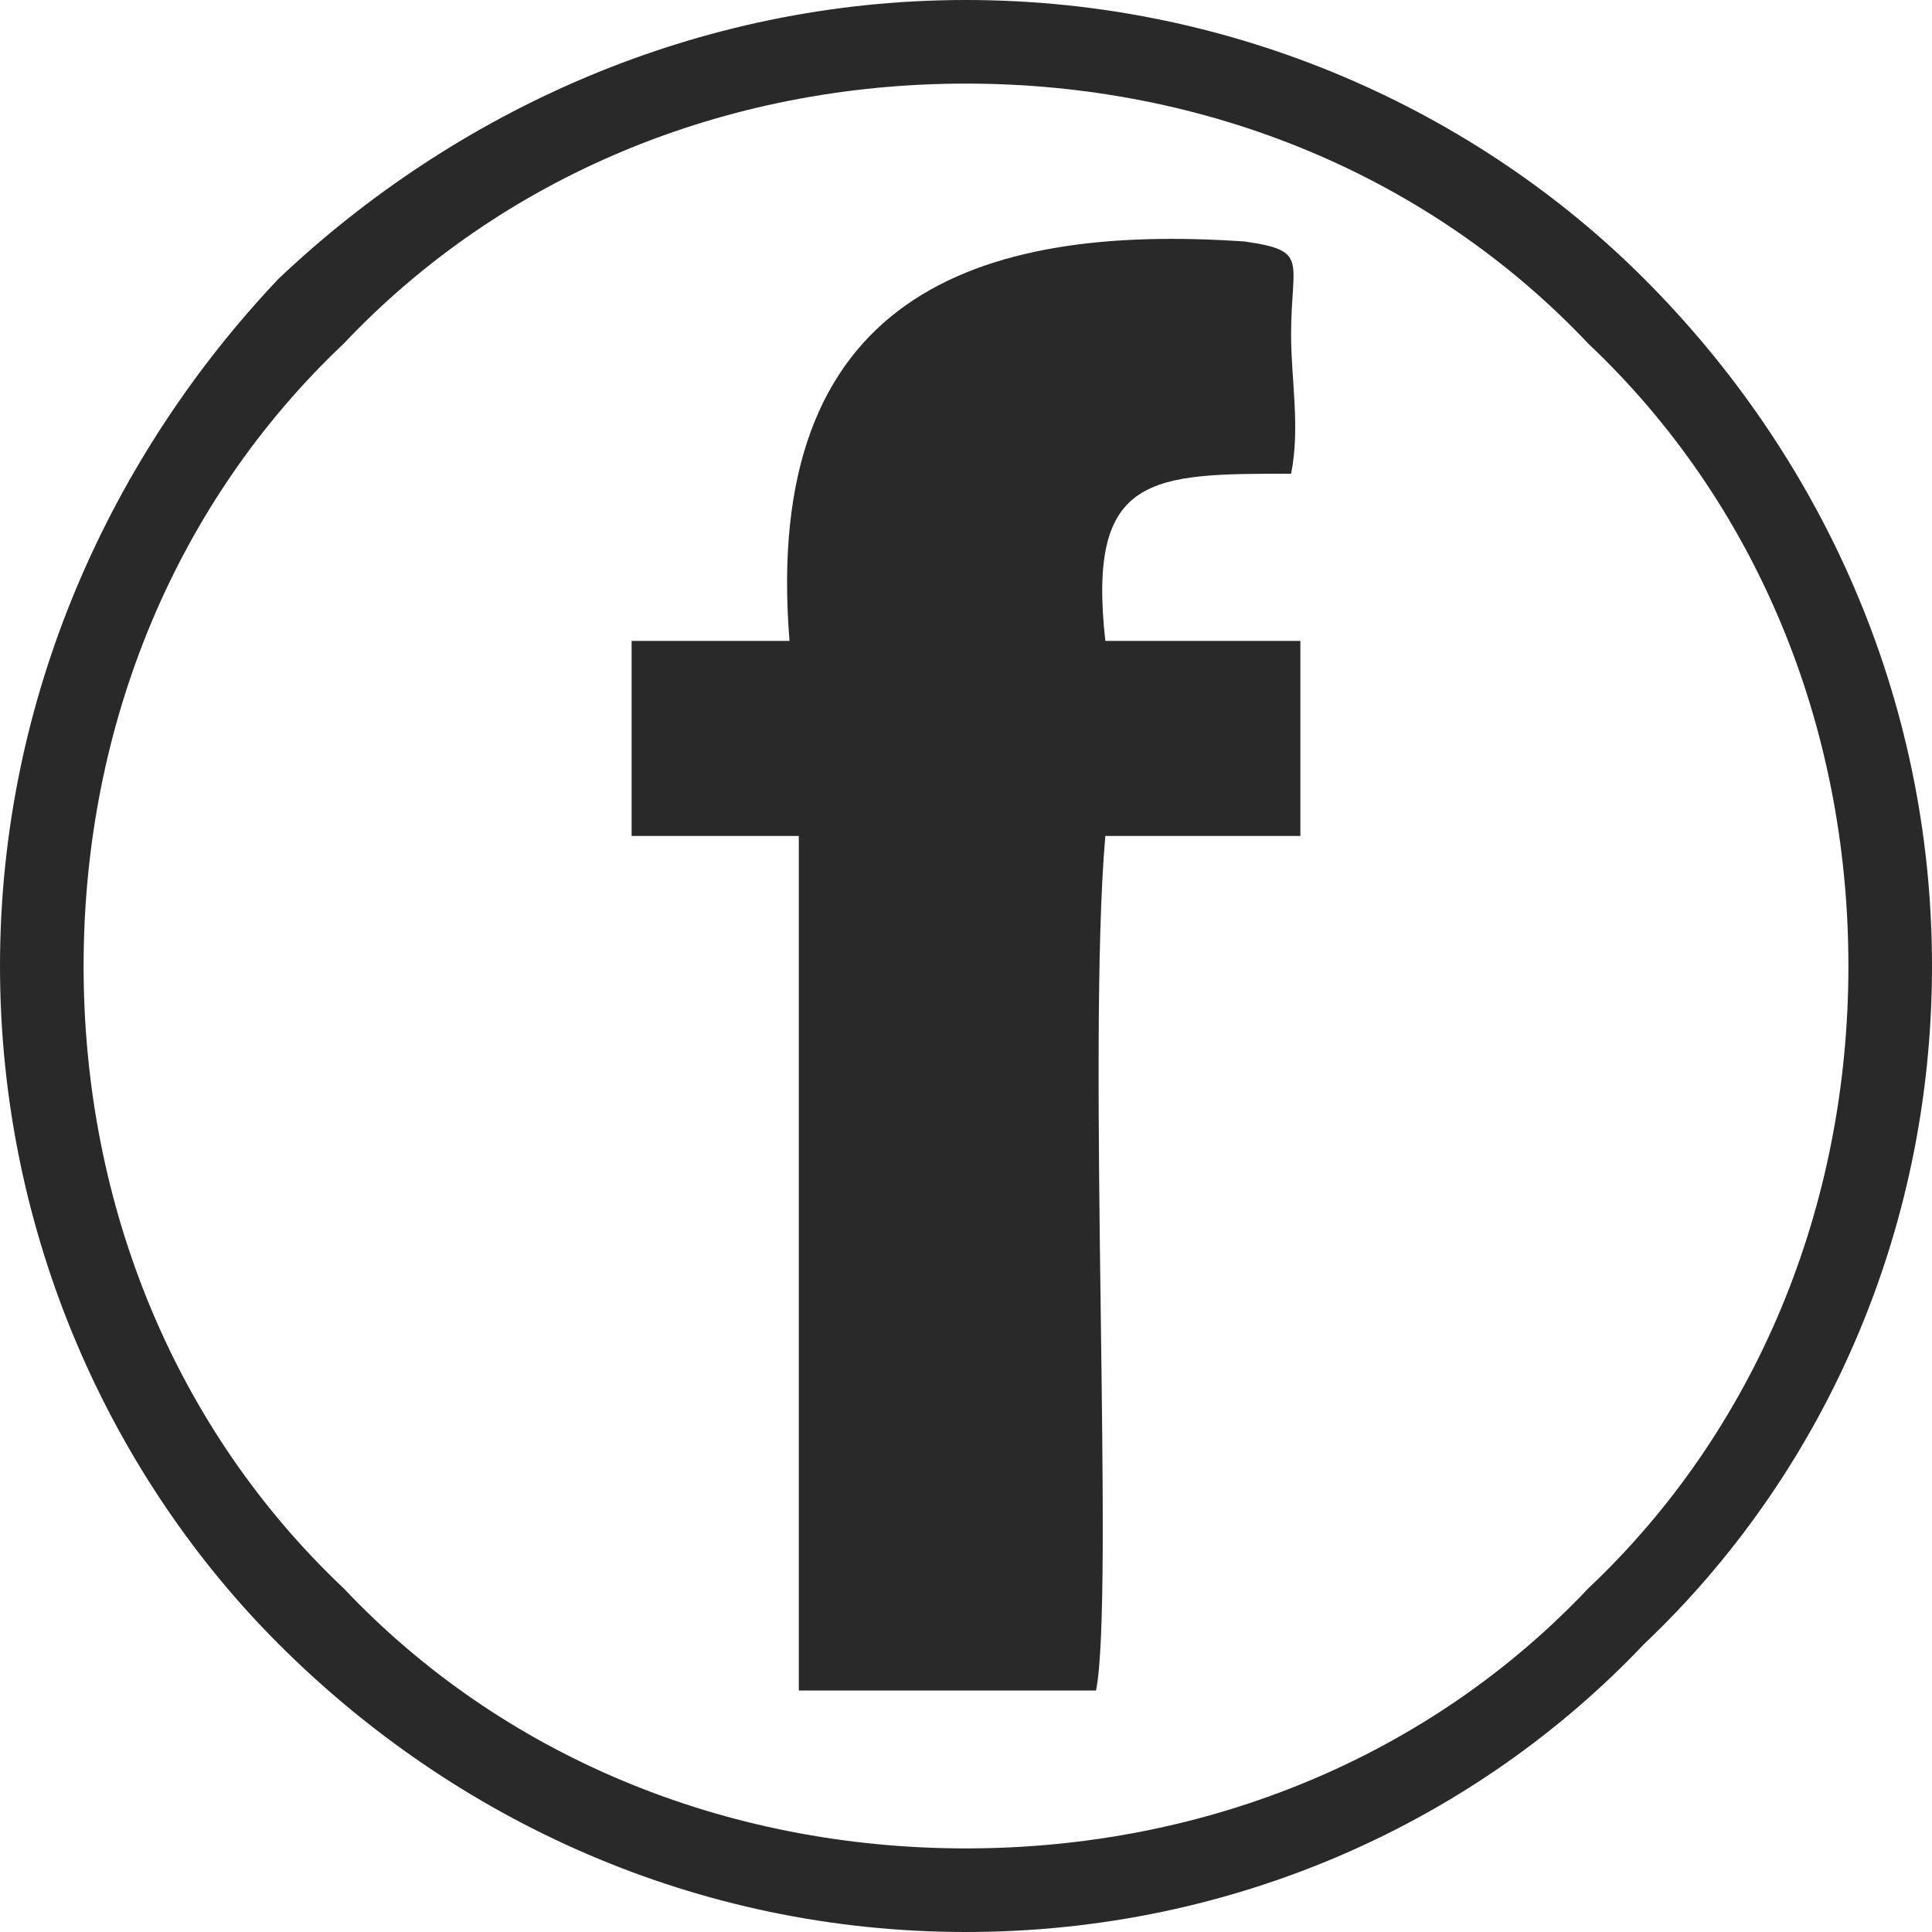
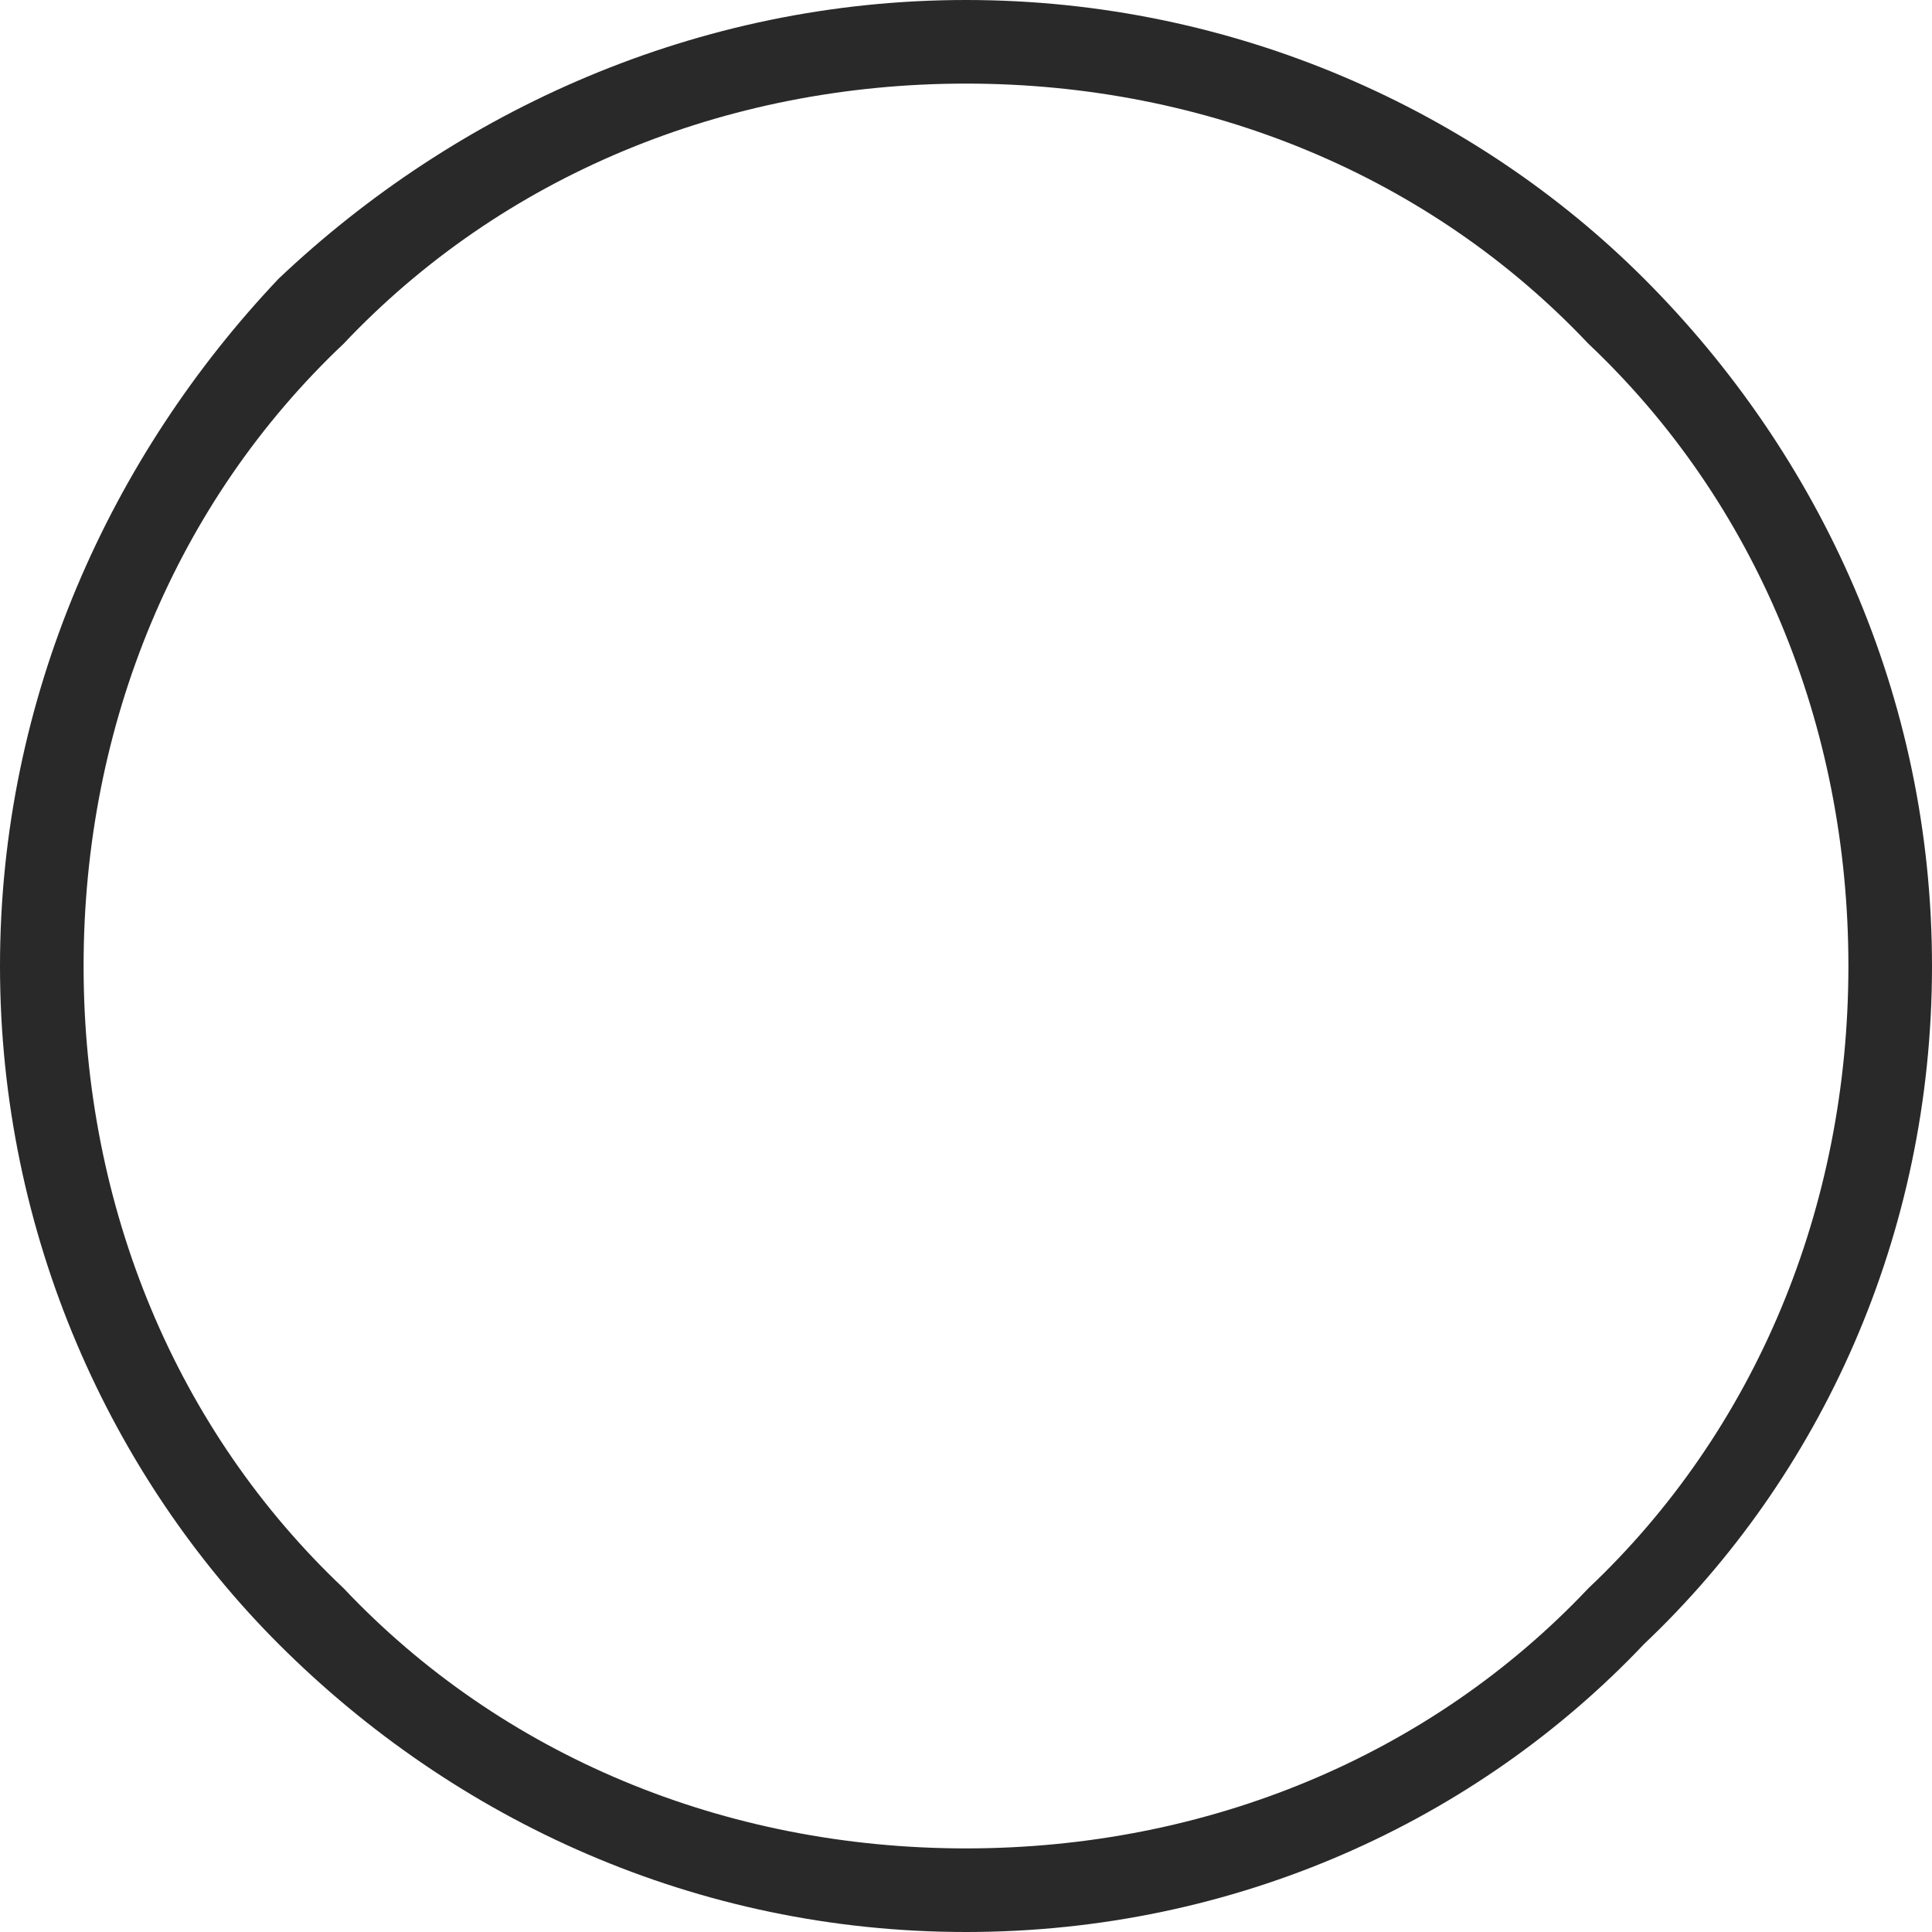
<svg xmlns="http://www.w3.org/2000/svg" width="89.721" height="89.721" viewBox="0 0 208 208" shape-rendering="geometricPrecision" text-rendering="geometricPrecision" image-rendering="optimizeQuality" fill-rule="evenodd" clip-rule="evenodd">
  <g id="Capa_x0020_1">
    <g id="_2617895636880" fill="#292929">
      <path d="M104 0c29 0 55 12 73 30 19 19 31 45 31 74s-12 55-31 73c-18 19-44 31-73 31s-55-12-74-31c-18-18-30-44-30-73s12-55 30-74C49 12 75 0 104 0zm67 37c-17-18-41-28-67-28S54 19 37 37C19 54 9 78 9 104s10 50 28 67c17 18 41 28 67 28s50-10 67-28c18-17 28-41 28-67s-10-50-28-67z" fill-rule="nonzero" />
-       <path d="M85 69H68v21h18v92h32c2-10-1-69 1-92h21V69h-21c-2-18 5-18 20-18 1-5 0-10 0-15 0-8 2-9-5-10-29-2-52 6-49 43z" />
    </g>
  </g>
</svg>